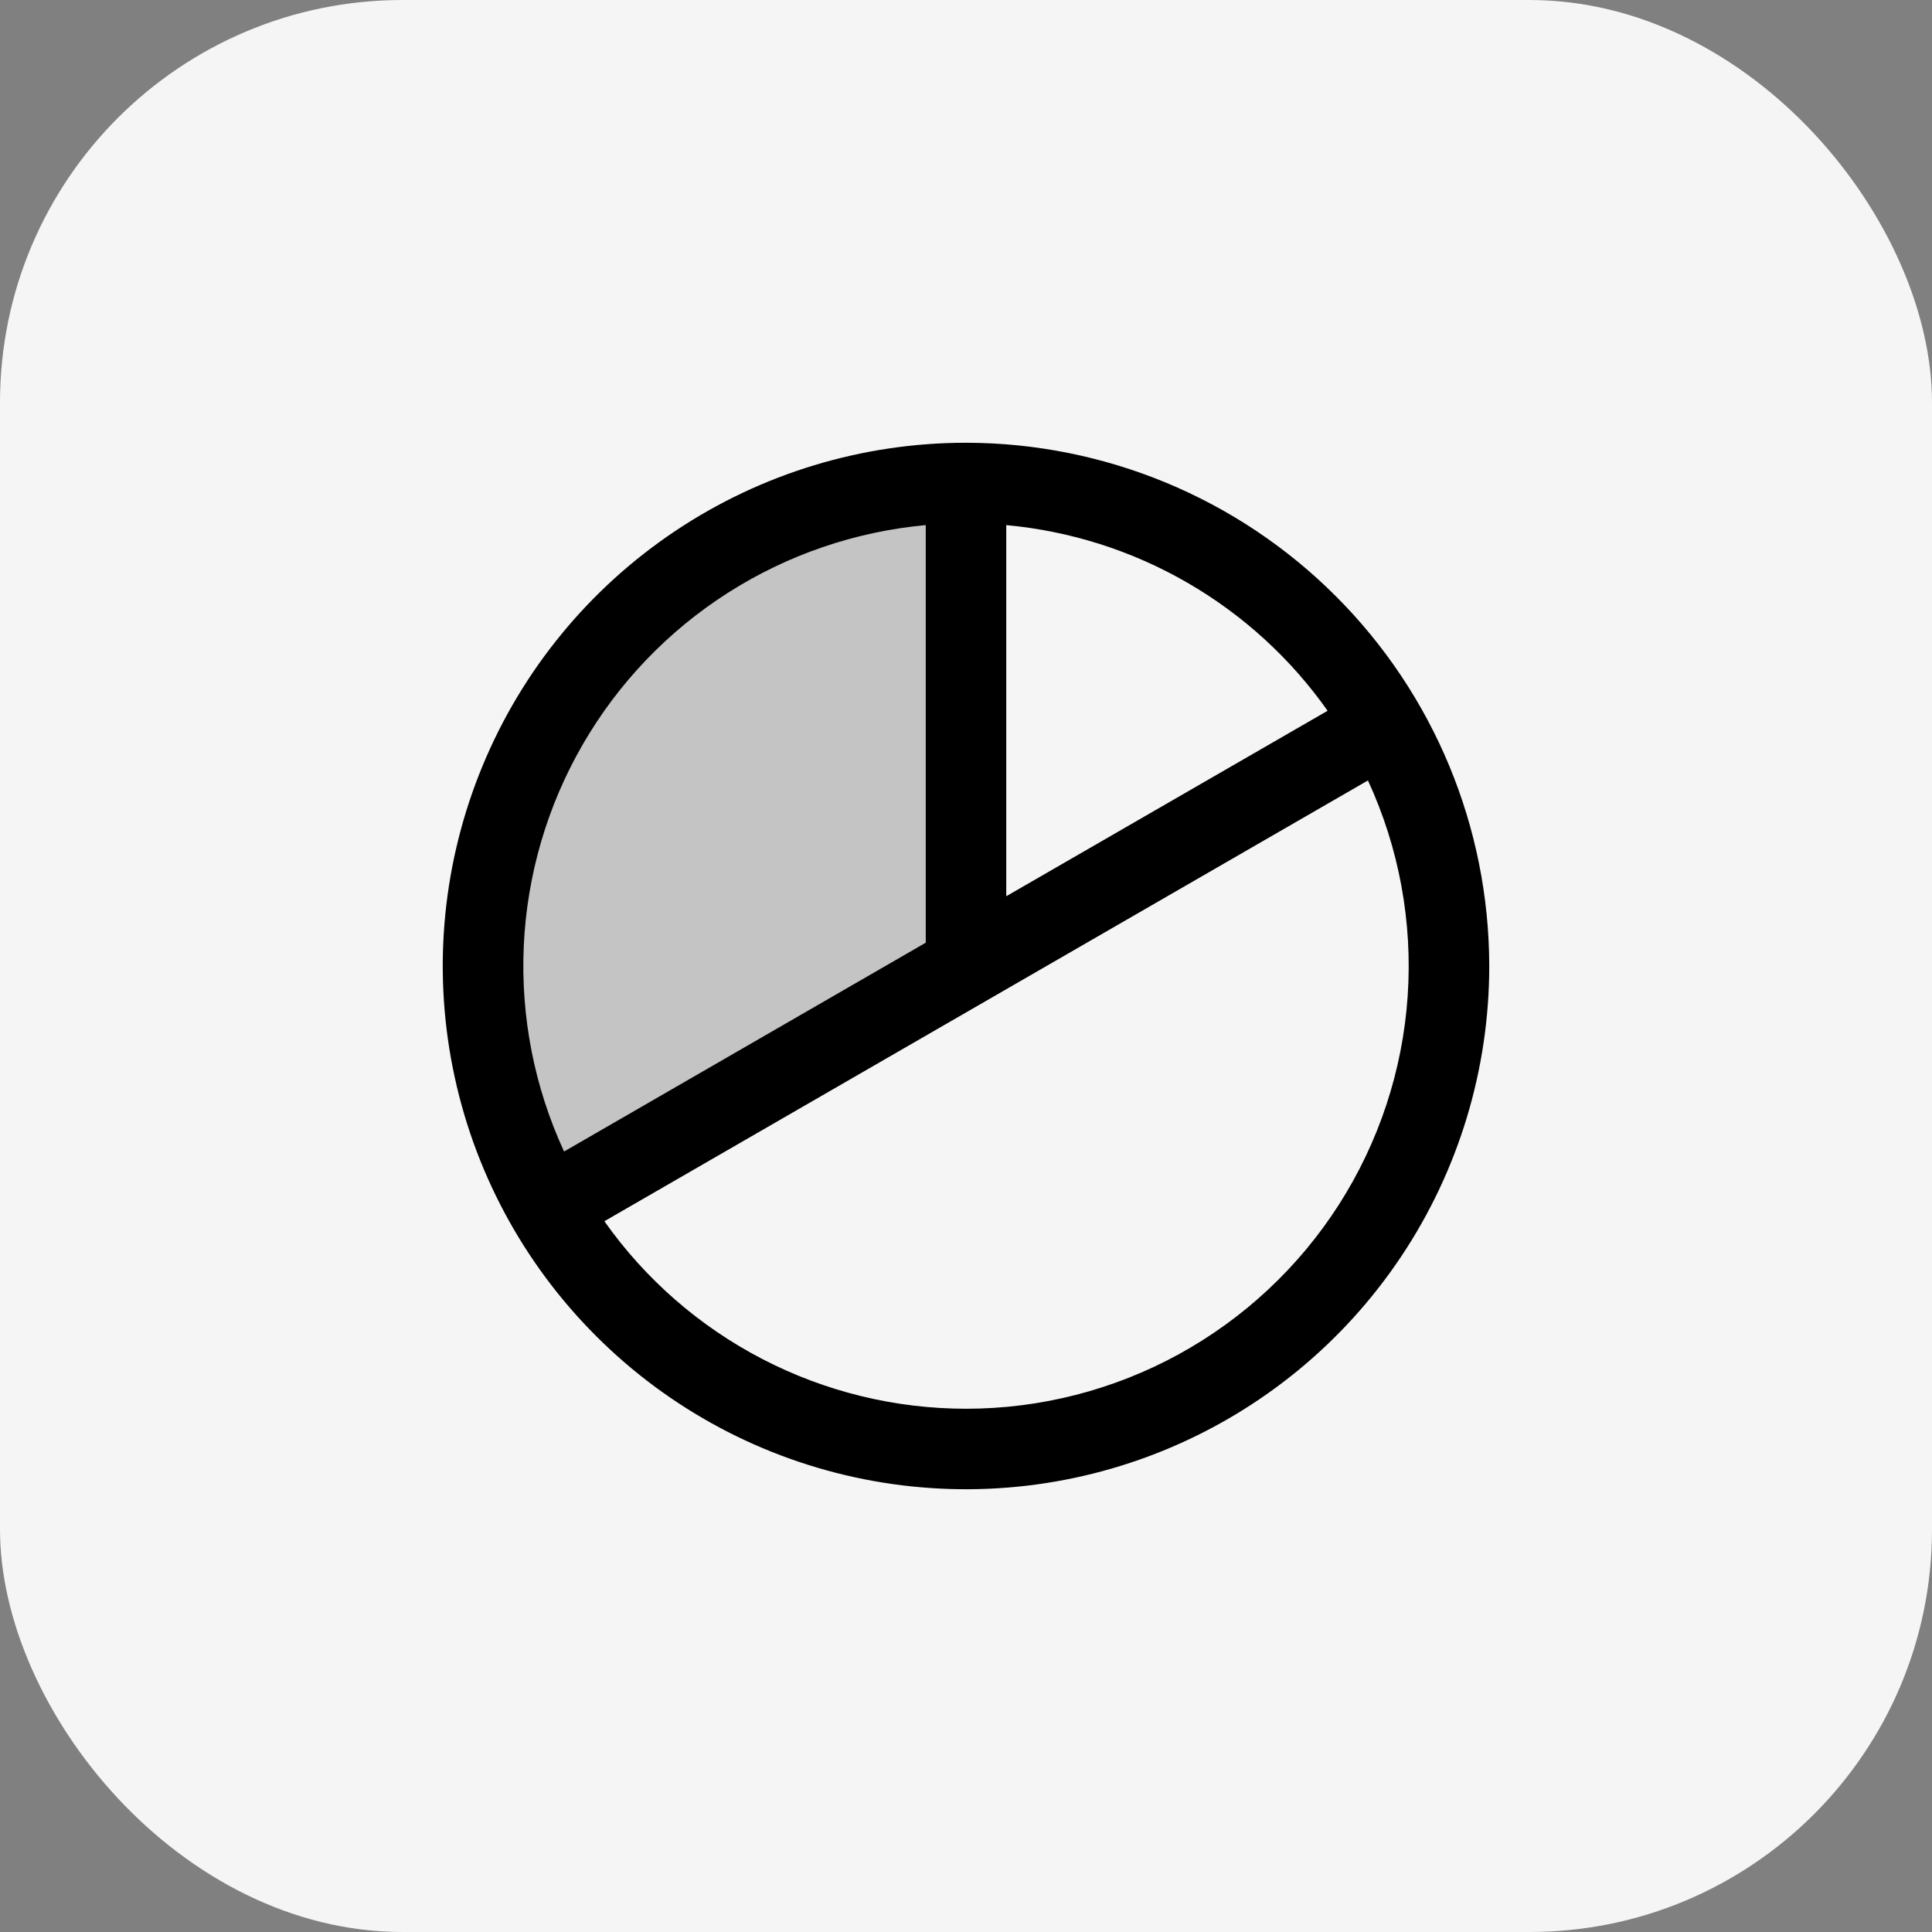
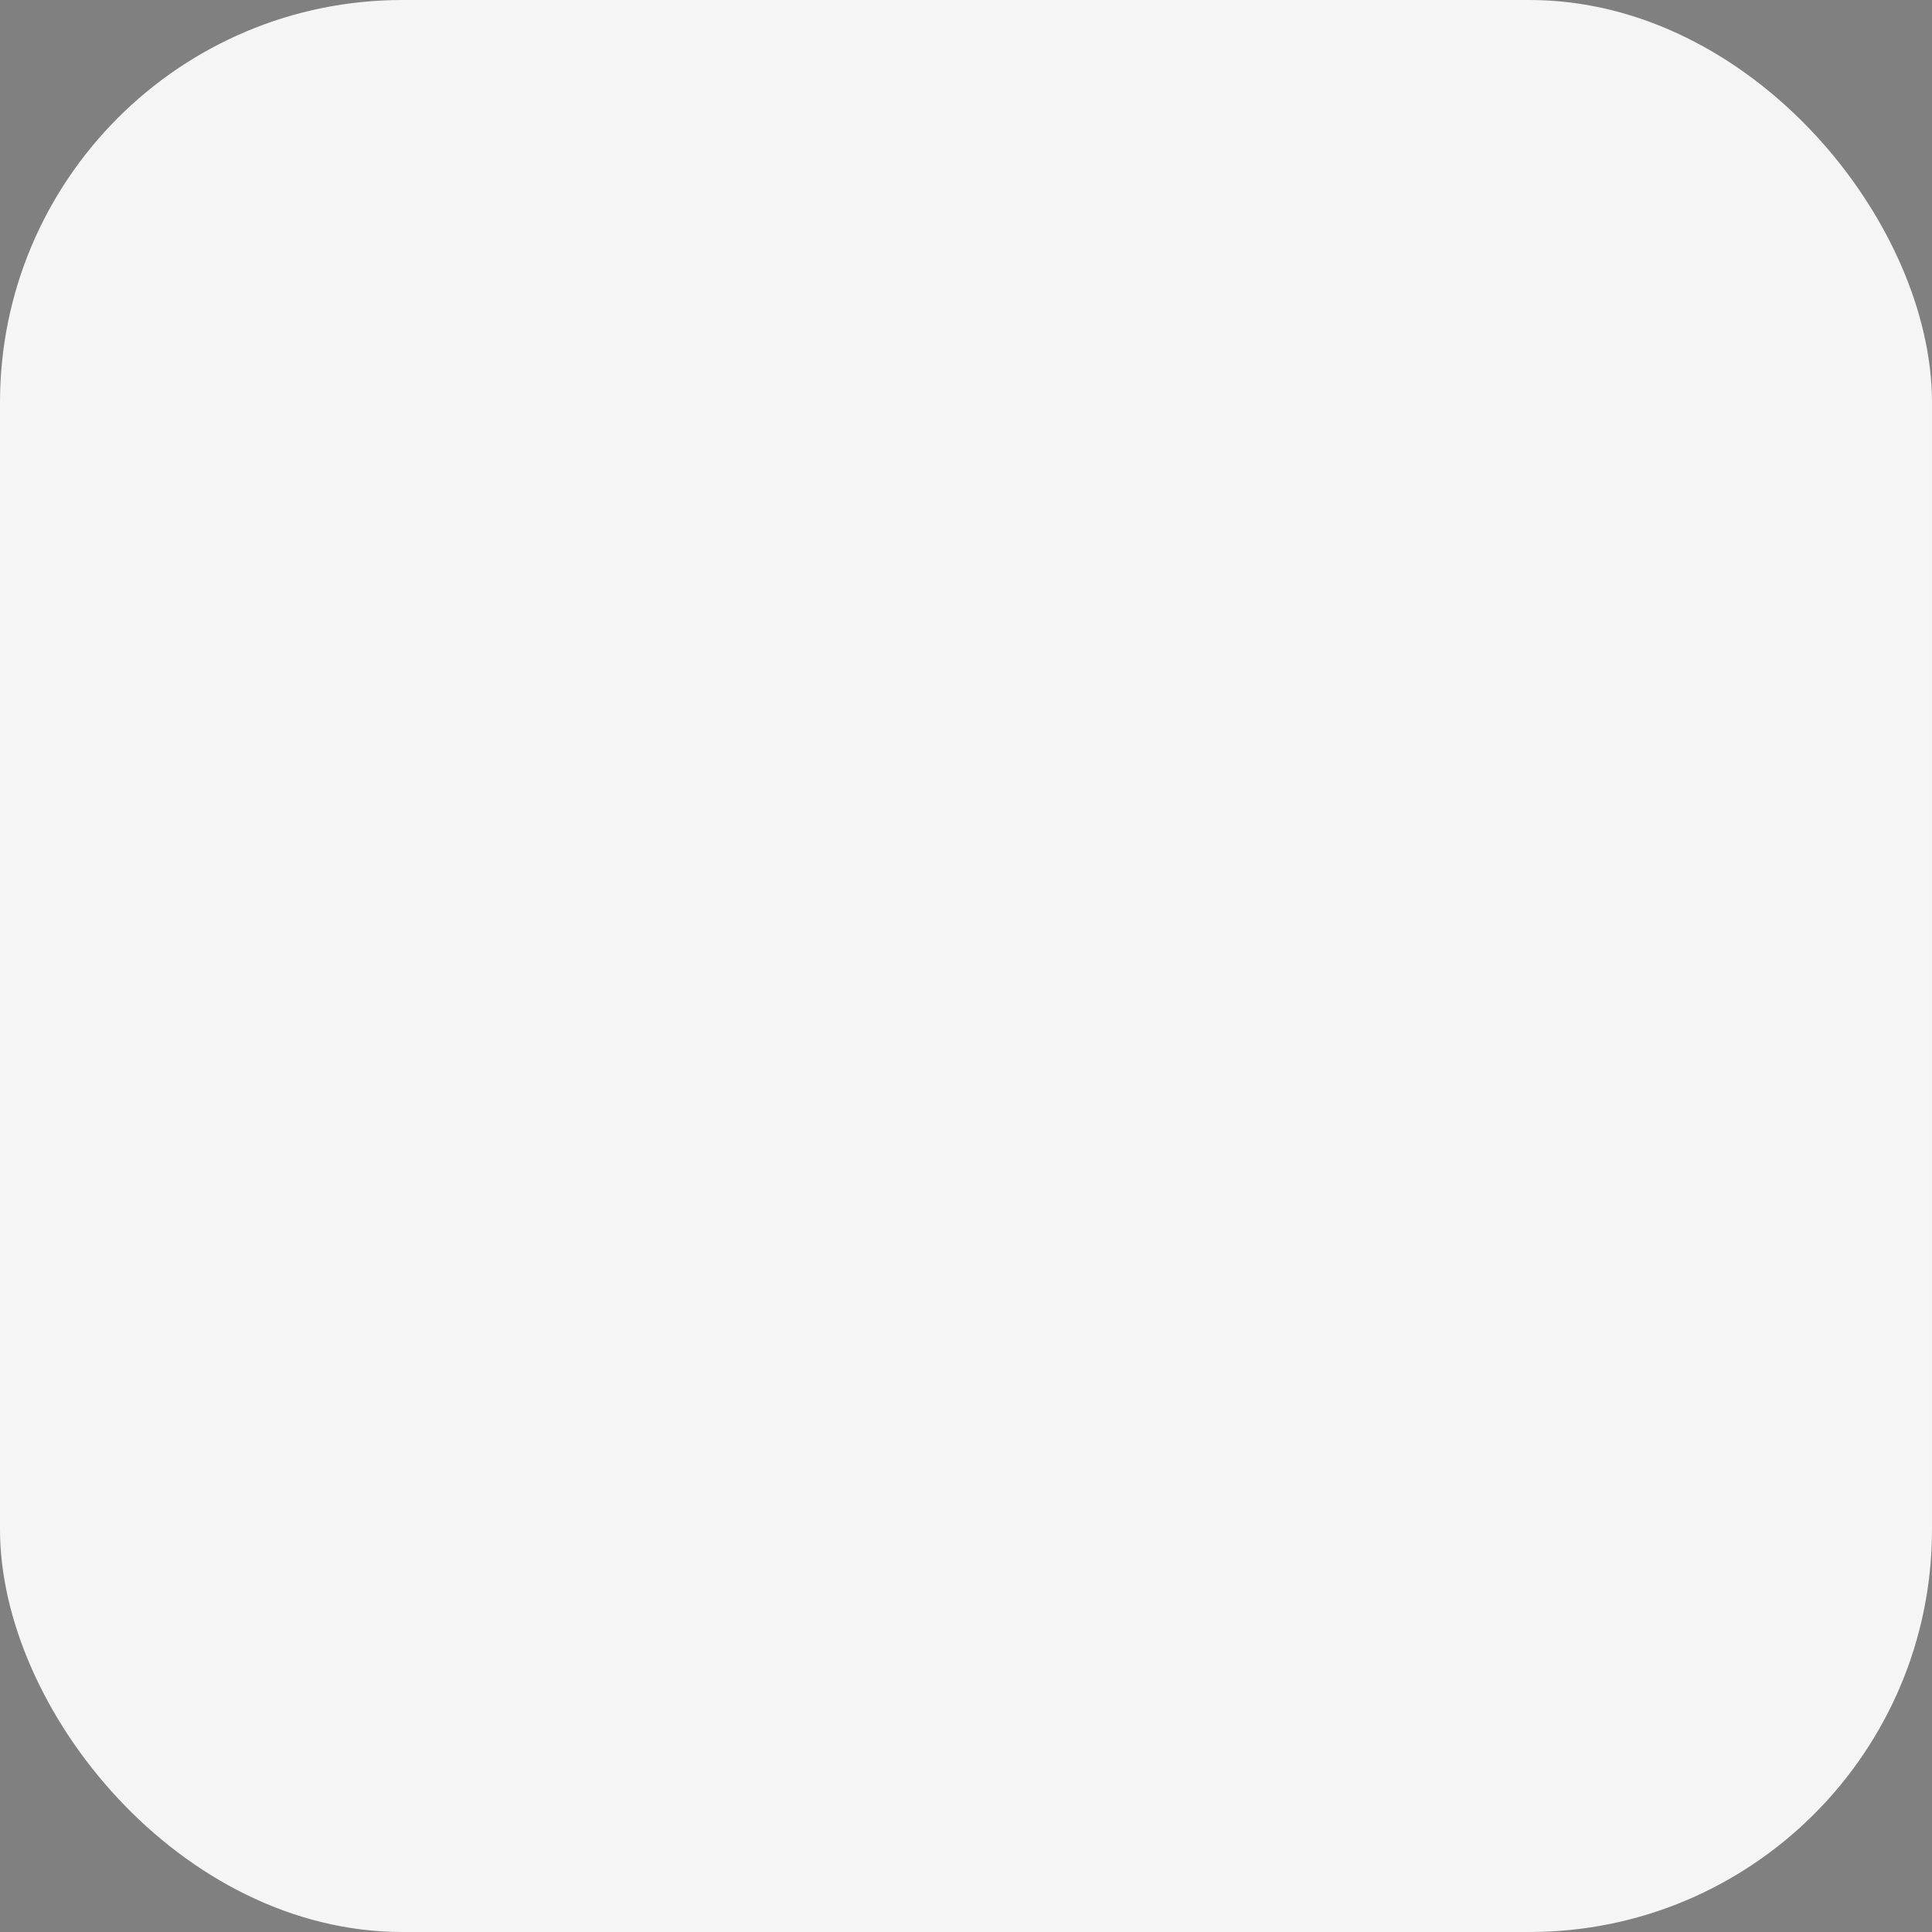
<svg xmlns="http://www.w3.org/2000/svg" width="48" height="48" viewBox="0 0 48 48" fill="none">
  <rect x="0" y="0" width="48" height="48" fill="#808080" stroke="none" />
  <rect width="48" height="48" rx="10" fill="#F5F5F5" />
-   <path opacity="0.2" d="M24 12V24L13.608 30C12.555 28.176 12 26.106 12 24C12 21.893 12.555 19.824 13.608 18C14.661 16.176 16.176 14.661 18 13.608C19.824 12.554 21.894 12 24 12Z" fill="black" />
-   <path d="M24 11C21.429 11 18.915 11.762 16.778 13.191C14.64 14.619 12.973 16.65 11.99 19.025C11.006 21.401 10.748 24.014 11.25 26.536C11.751 29.058 12.989 31.374 14.808 33.192C16.626 35.011 18.942 36.249 21.464 36.75C23.986 37.252 26.599 36.994 28.975 36.01C31.35 35.026 33.381 33.36 34.809 31.222C36.238 29.085 37 26.571 37 24C36.996 20.553 35.626 17.249 33.188 14.812C30.751 12.374 27.447 11.004 24 11ZM32.984 17.659L25 22.267V13.046C26.585 13.192 28.12 13.679 29.498 14.476C30.877 15.272 32.066 16.358 32.984 17.659ZM23 13.046V23.421L14.014 28.609C13.276 27.01 12.933 25.257 13.013 23.498C13.094 21.739 13.595 20.025 14.476 18.5C15.357 16.975 16.59 15.684 18.074 14.735C19.557 13.786 21.246 13.207 23 13.046ZM24 35C22.239 34.999 20.504 34.576 18.941 33.765C17.377 32.954 16.031 31.78 15.016 30.341L33.986 19.39C34.76 21.066 35.099 22.91 34.973 24.751C34.847 26.593 34.26 28.373 33.265 29.928C32.27 31.483 30.9 32.762 29.281 33.649C27.662 34.535 25.846 35 24 35Z" fill="black" />
</svg>